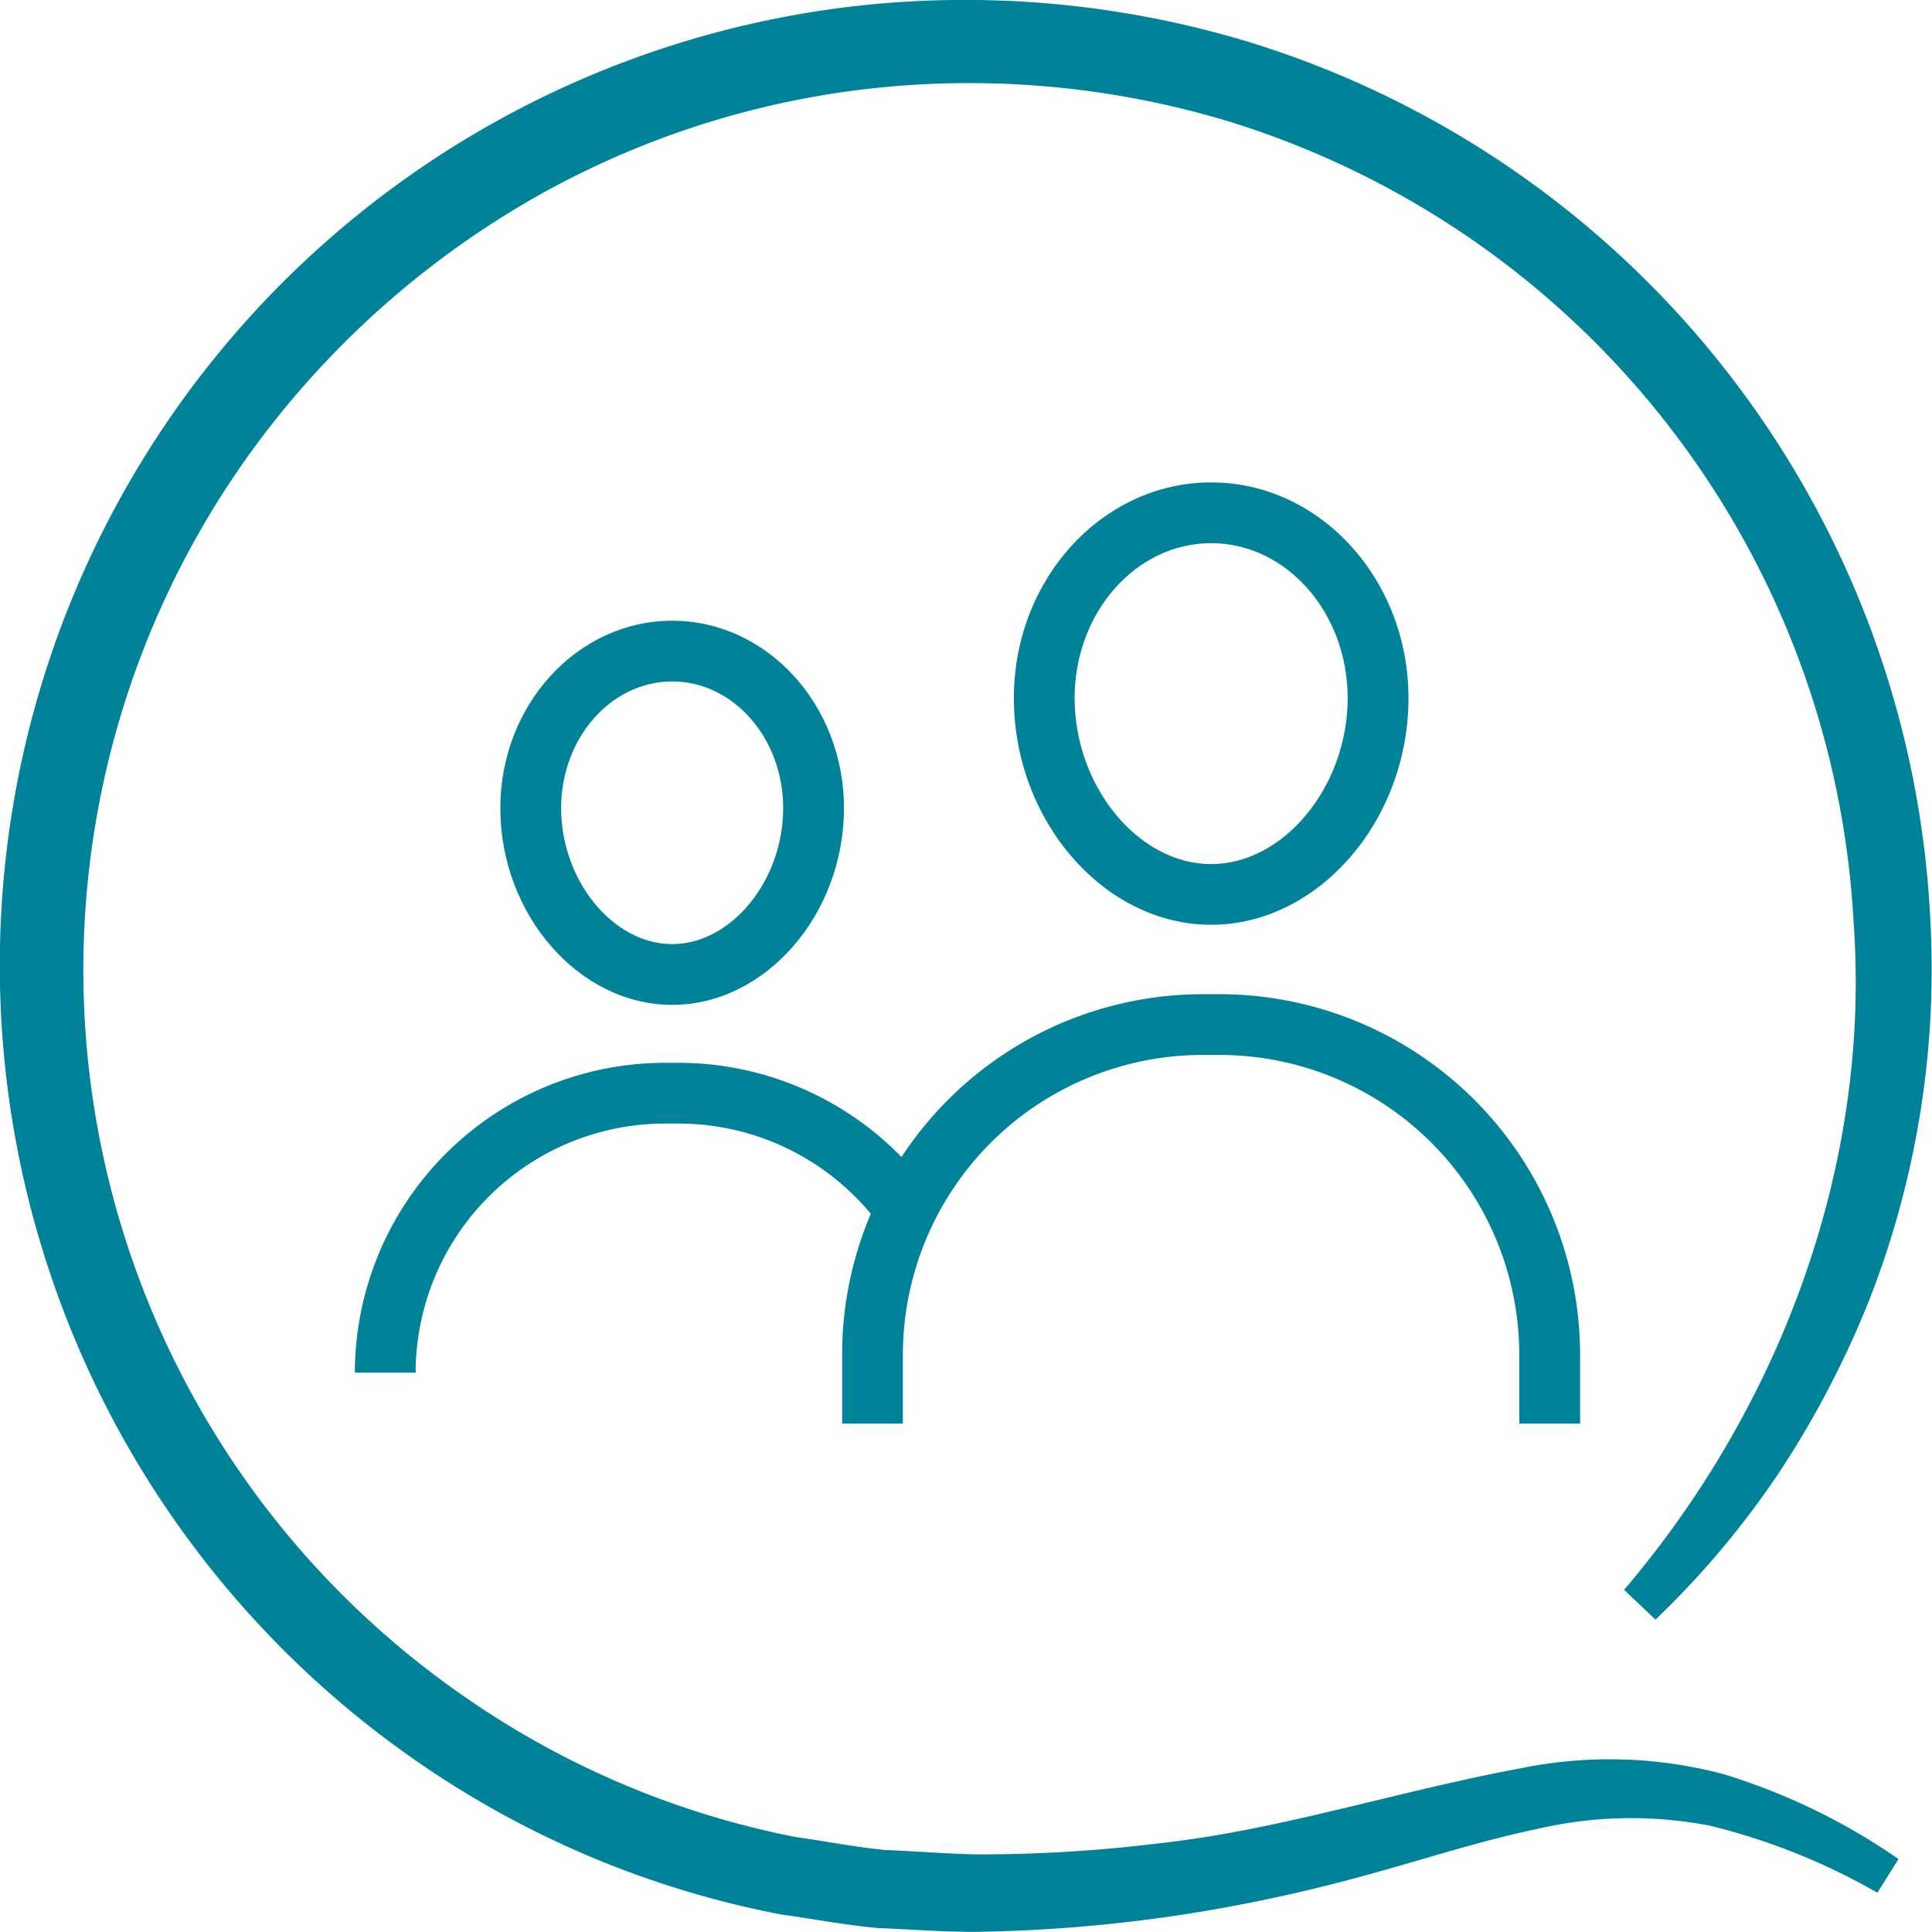
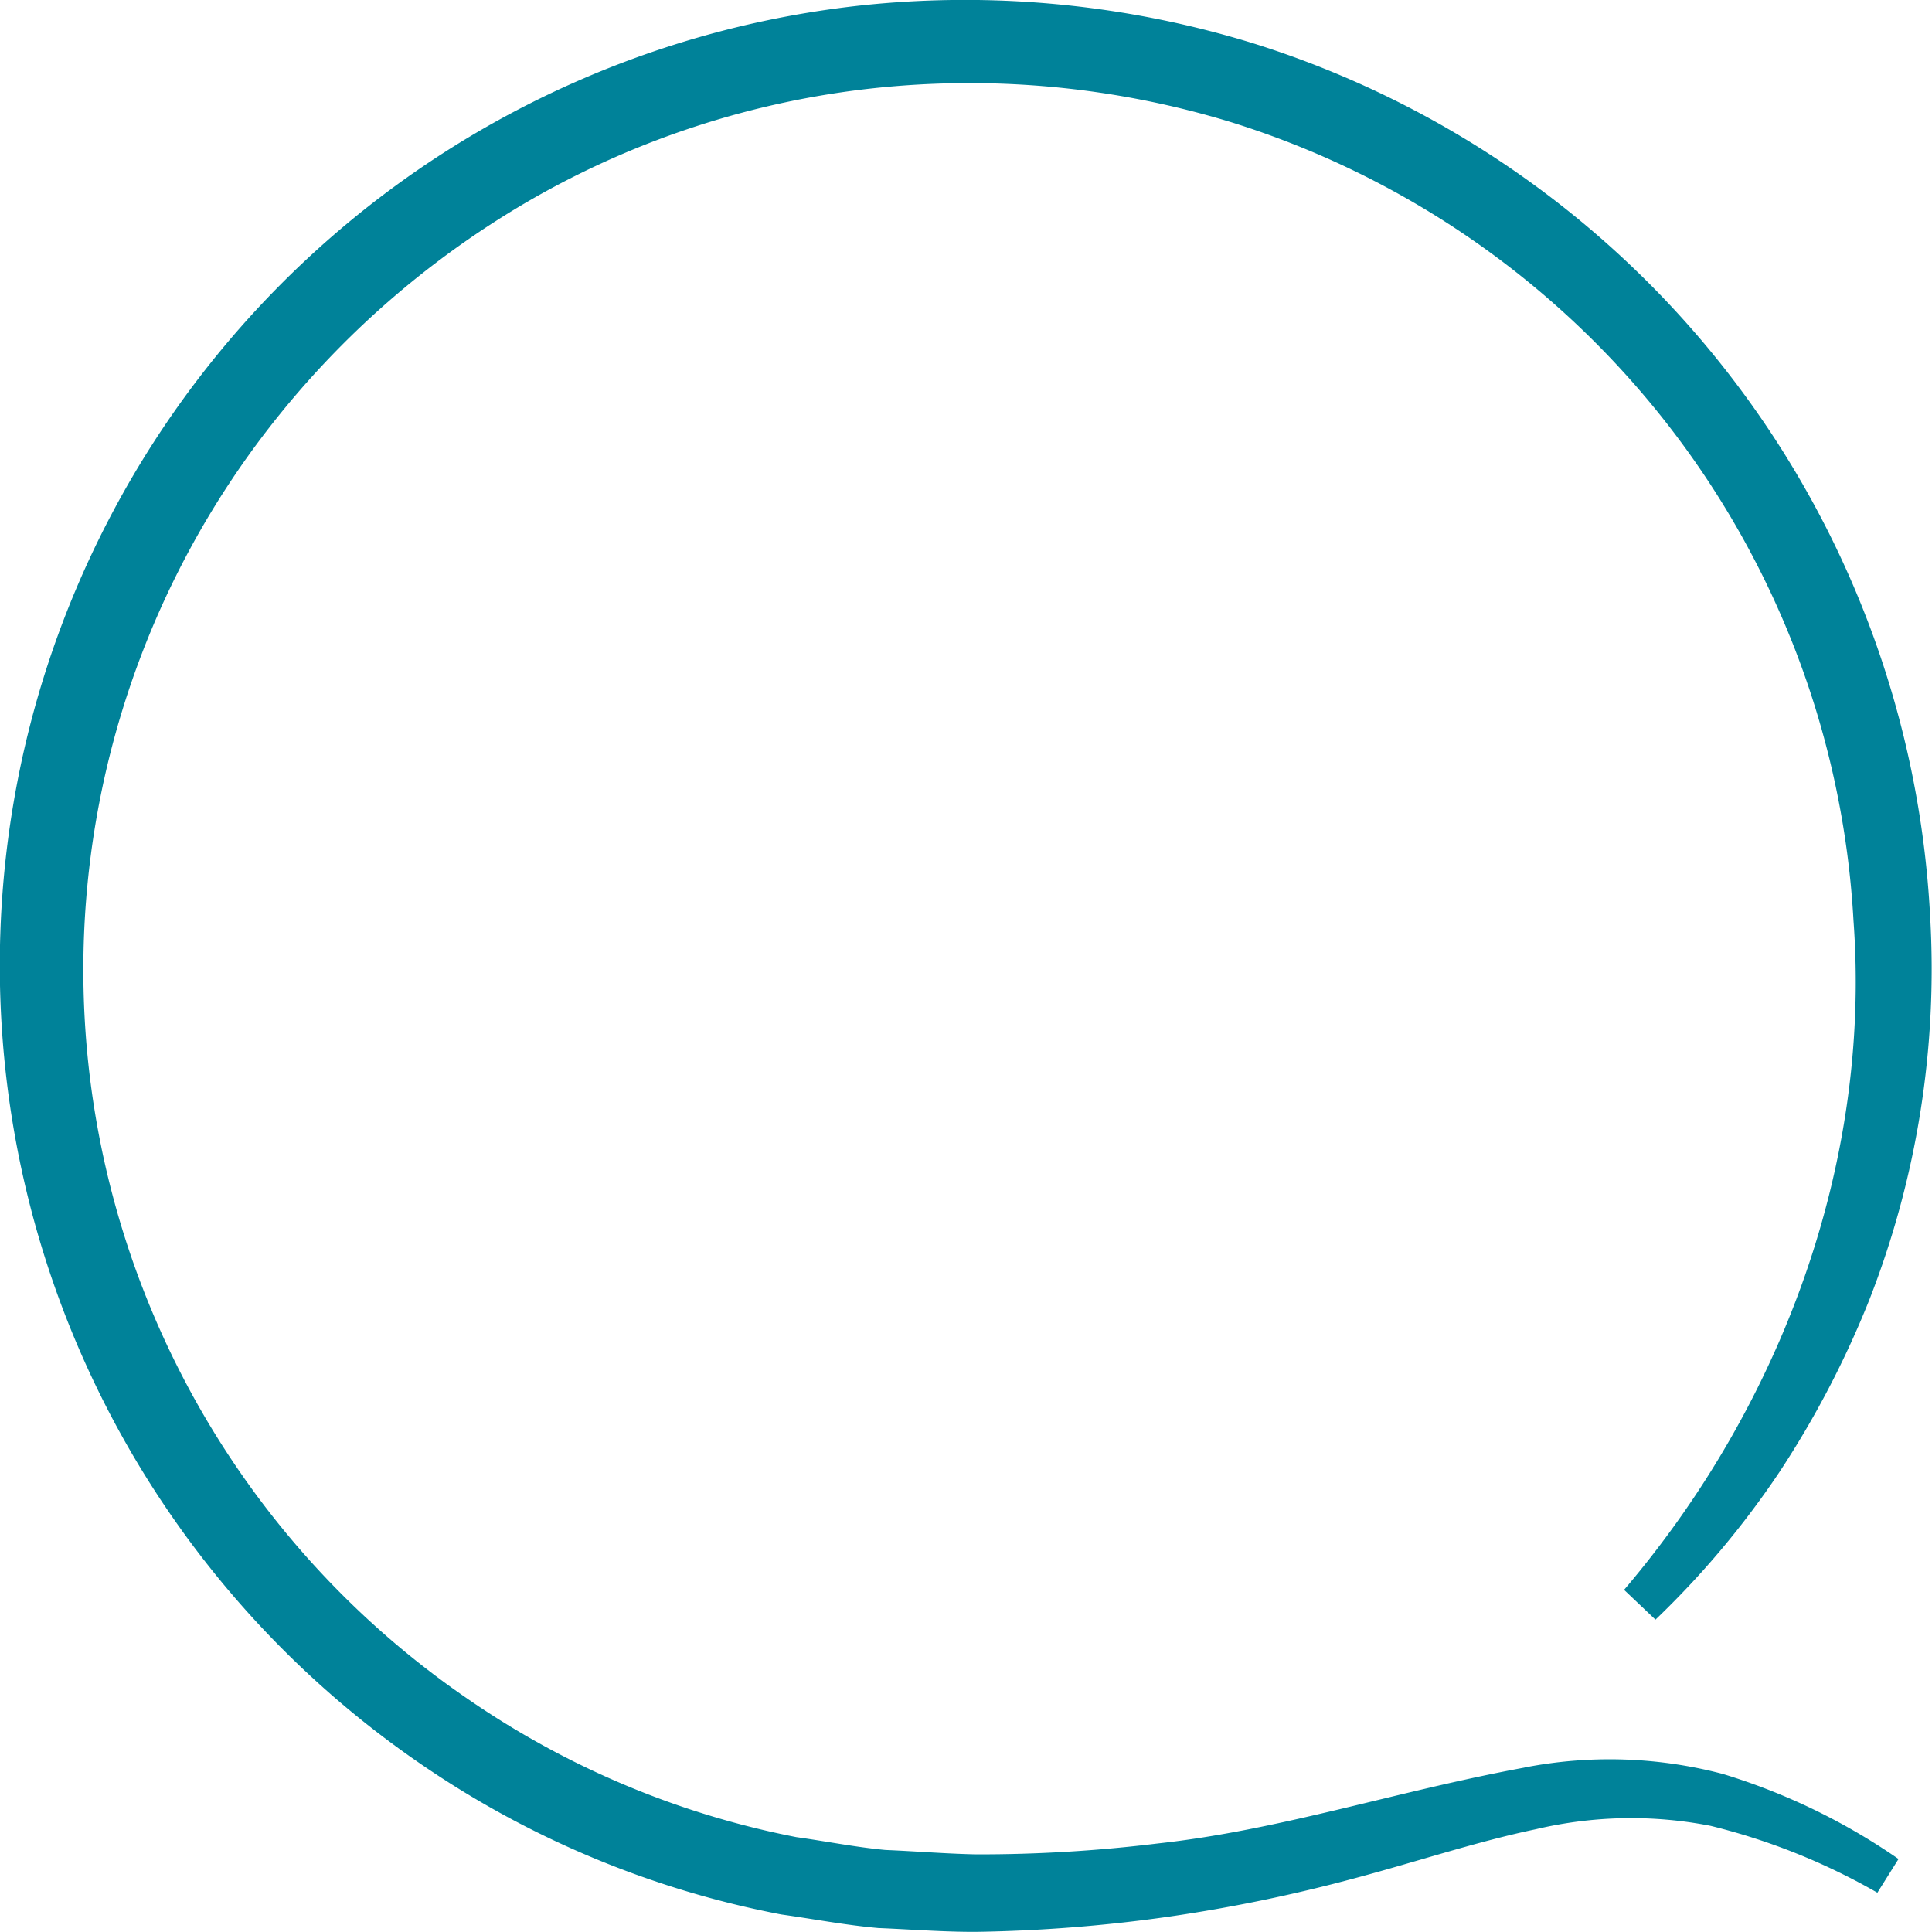
<svg xmlns="http://www.w3.org/2000/svg" width="128" height="128" viewBox="0 0 128 128">
  <g id="support_icon" transform="translate(-1439.75 -344.651)">
    <path id="Path_19437" data-name="Path 19437" d="M1540.75,461.758c-8.518,1.57-16.174,4.14-24.256,5.024a97.1,97.1,0,0,1-12.108.726c-2.006-.044-3.978-.208-5.97-.29-1.978-.184-3.934-.578-5.9-.85a57.822,57.822,0,0,1-21.822-9.19,58.546,58.546,0,0,1-13.3-83.946,59.852,59.852,0,0,1,17.792-15.5,58.072,58.072,0,0,1,22.474-7.24,59.4,59.4,0,0,1,23.554,2.222,58.826,58.826,0,0,1,41.336,52.938c1.176,15.954-4.7,32-15.2,44.33l2.08,1.974a58.793,58.793,0,0,0,8.222-9.792,63.451,63.451,0,0,0,5.95-11.406,60.138,60.138,0,0,0,4.026-25.37,64.087,64.087,0,0,0-44.812-57.856,64.9,64.9,0,0,0-25.738-2.55,63.956,63.956,0,0,0-55.428,48.082,64.129,64.129,0,0,0,26.032,68.494,63.1,63.1,0,0,0,23.828,9.932c2.142.3,4.276.71,6.43.9,2.156.088,4.33.26,6.474.252a101.318,101.318,0,0,0,12.734-1,105.171,105.171,0,0,0,12.462-2.58c4.068-1.088,8.008-2.406,11.9-3.22a27.413,27.413,0,0,1,11.568-.224,42.55,42.55,0,0,1,11.054,4.43l1.4-2.232a41.769,41.769,0,0,0-11.626-5.632,29.45,29.45,0,0,0-13.156-.43" fill="#008299" />
-     <path id="Path_19438" data-name="Path 19438" d="M1533.065,390.9c0-7.876-5.866-14.288-13.074-14.288s-13.07,6.412-13.07,14.288c0,8.142,5.984,15.02,13.07,15.02s13.074-6.878,13.074-15.02m-22.118,0c0-5.66,4.058-10.264,9.044-10.264s9.046,4.6,9.046,10.264c0,5.858-4.226,11-9.046,11s-9.044-5.138-9.044-11" fill="#008299" />
-     <path id="Path_19439" data-name="Path 19439" d="M1544.435,438.969v-4.586a23.9,23.9,0,0,0-23.88-23.864h-1.124a23.871,23.871,0,0,0-19.954,10.79,20.62,20.62,0,0,0-14.72-6.244h-.95a20.56,20.56,0,0,0-20.546,20.53h4.026a16.532,16.532,0,0,1,16.52-16.506h.95a16.574,16.574,0,0,1,12.688,5.98,23.7,23.7,0,0,0-1.9,9.314v4.586h4.024v-4.586a19.871,19.871,0,0,1,19.858-19.84h1.124a19.869,19.869,0,0,1,19.854,19.84v4.586Z" fill="#008299" />
-     <path id="Path_19440" data-name="Path 19440" d="M1495.666,398.188c0-6.844-5.106-12.412-11.382-12.412s-11.386,5.568-11.386,12.412c0,7.067,5.214,13.038,11.386,13.038s11.382-5.971,11.382-13.038m-18.74,0c0-4.626,3.3-8.389,7.358-8.389s7.354,3.763,7.354,8.389c0,4.8-3.436,9.013-7.354,9.013s-7.358-4.211-7.358-9.013" fill="#008299" />
  </g>
</svg>